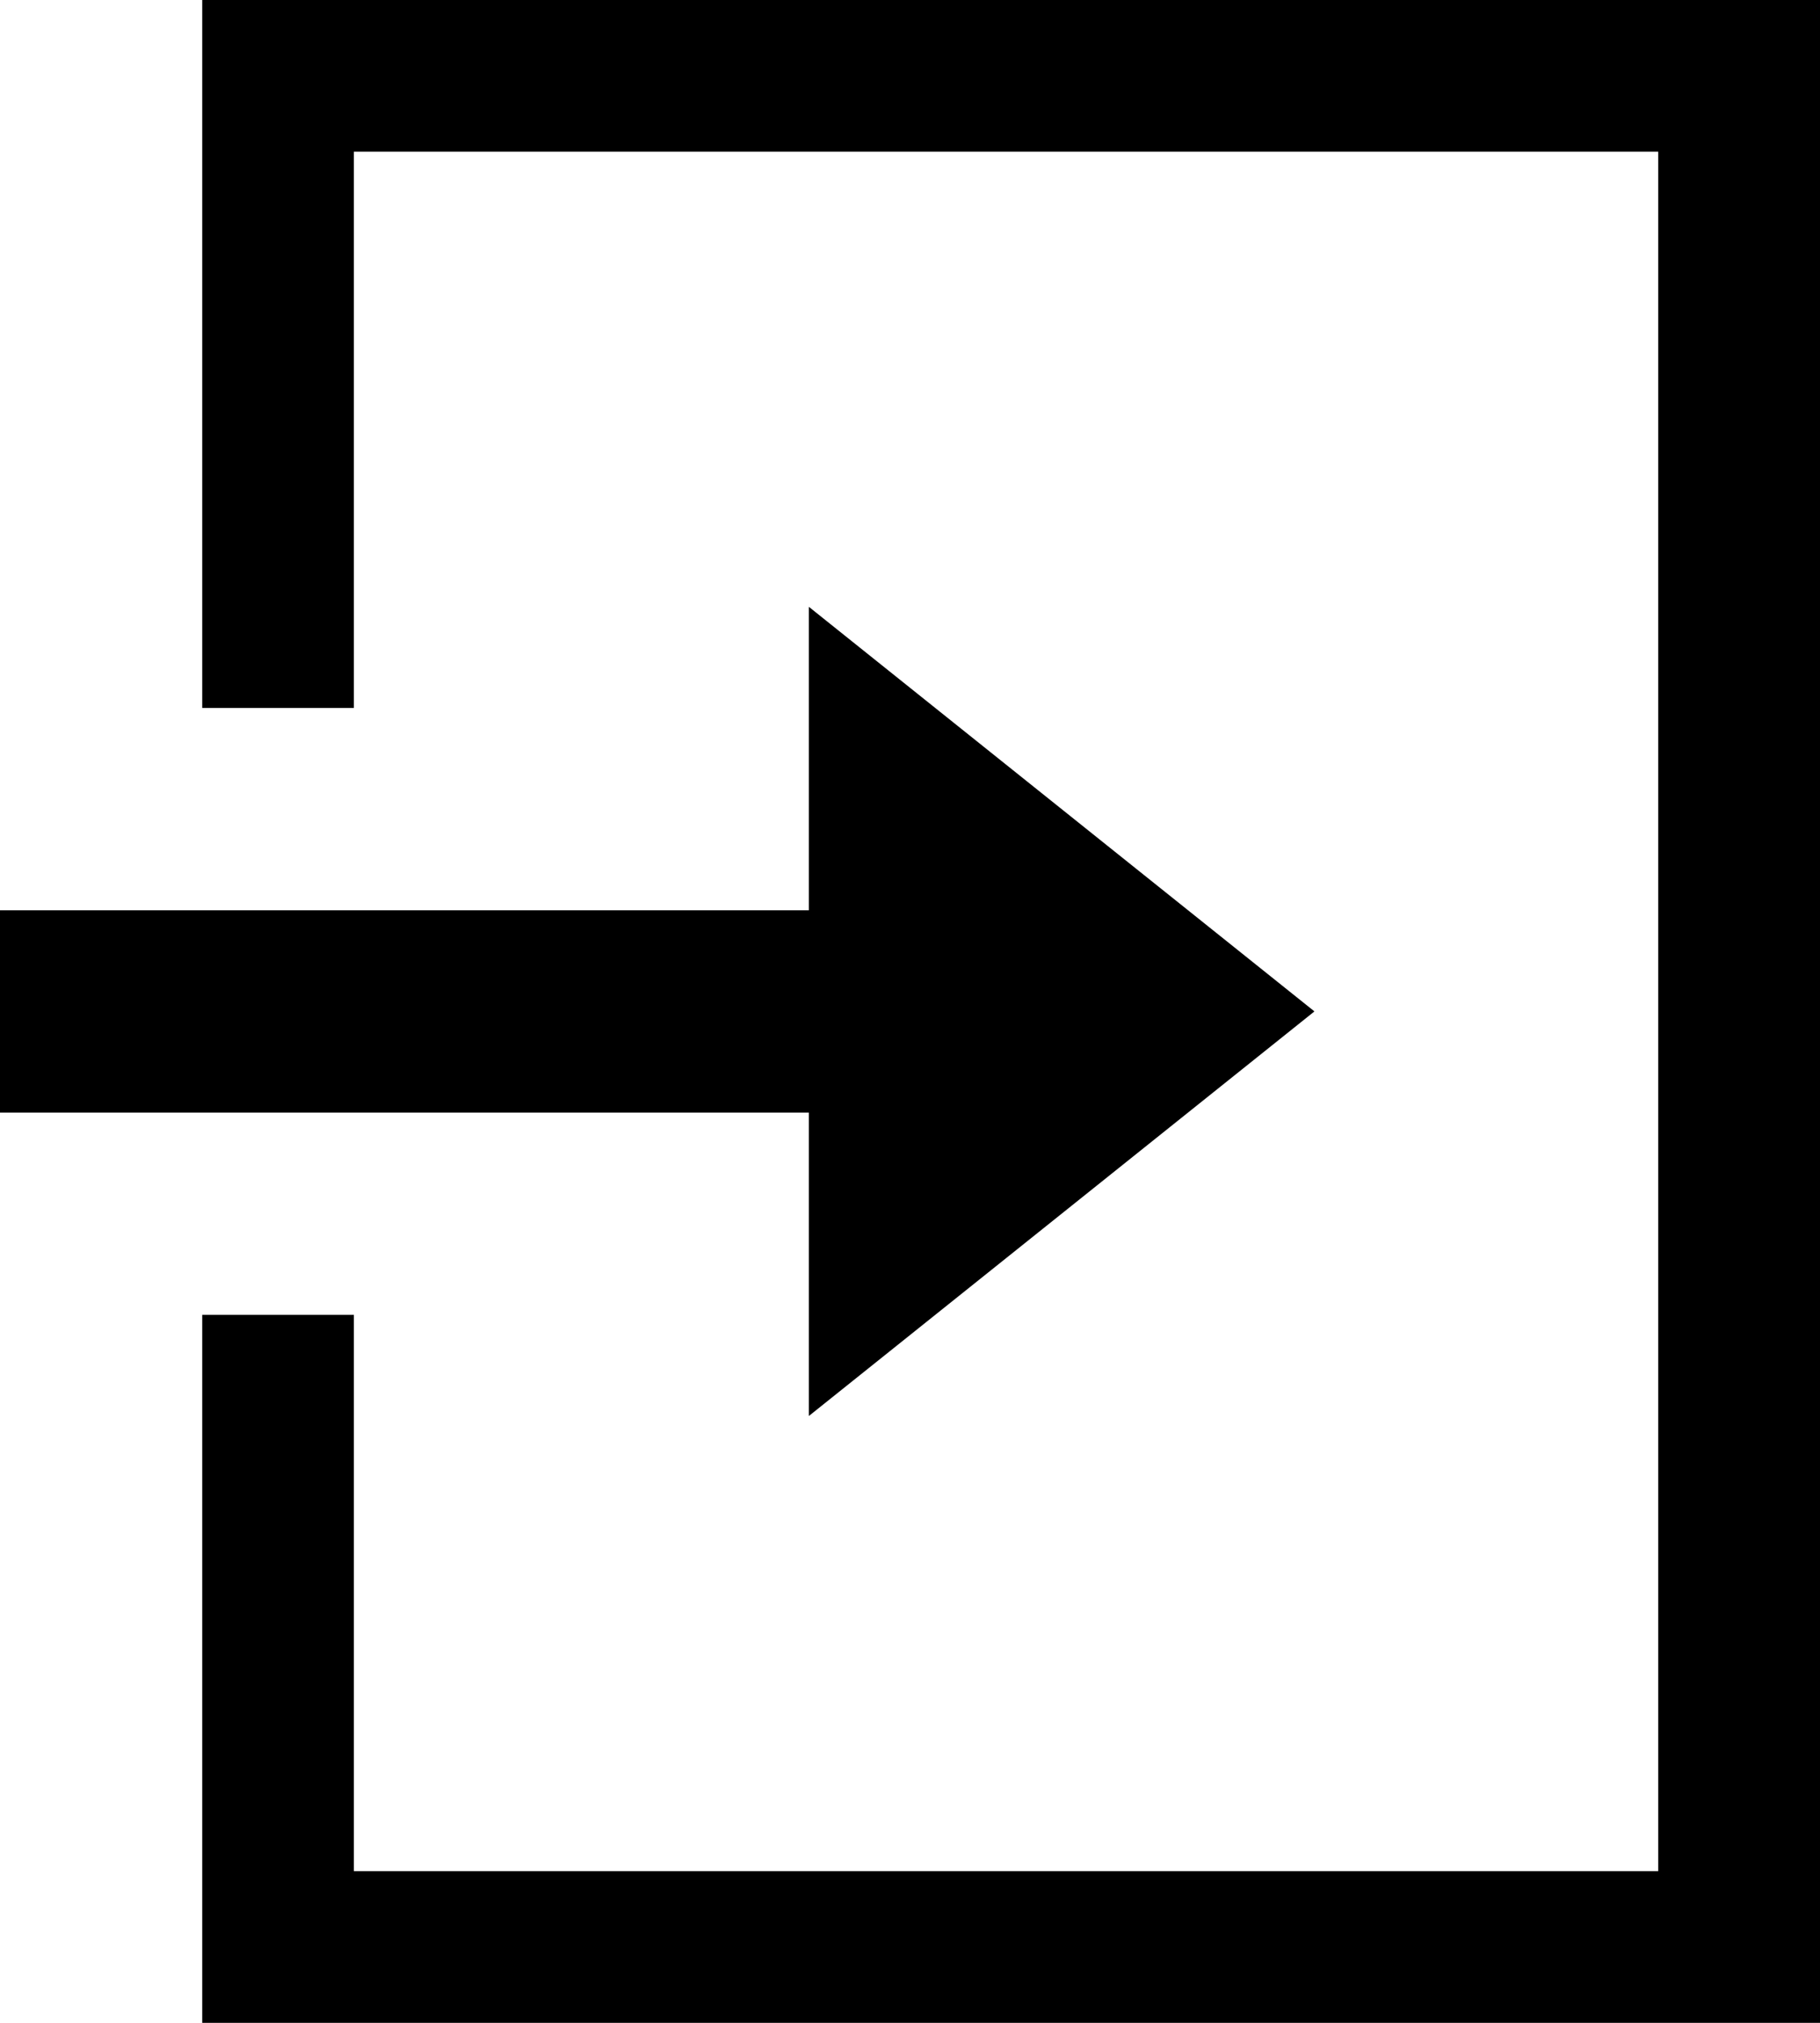
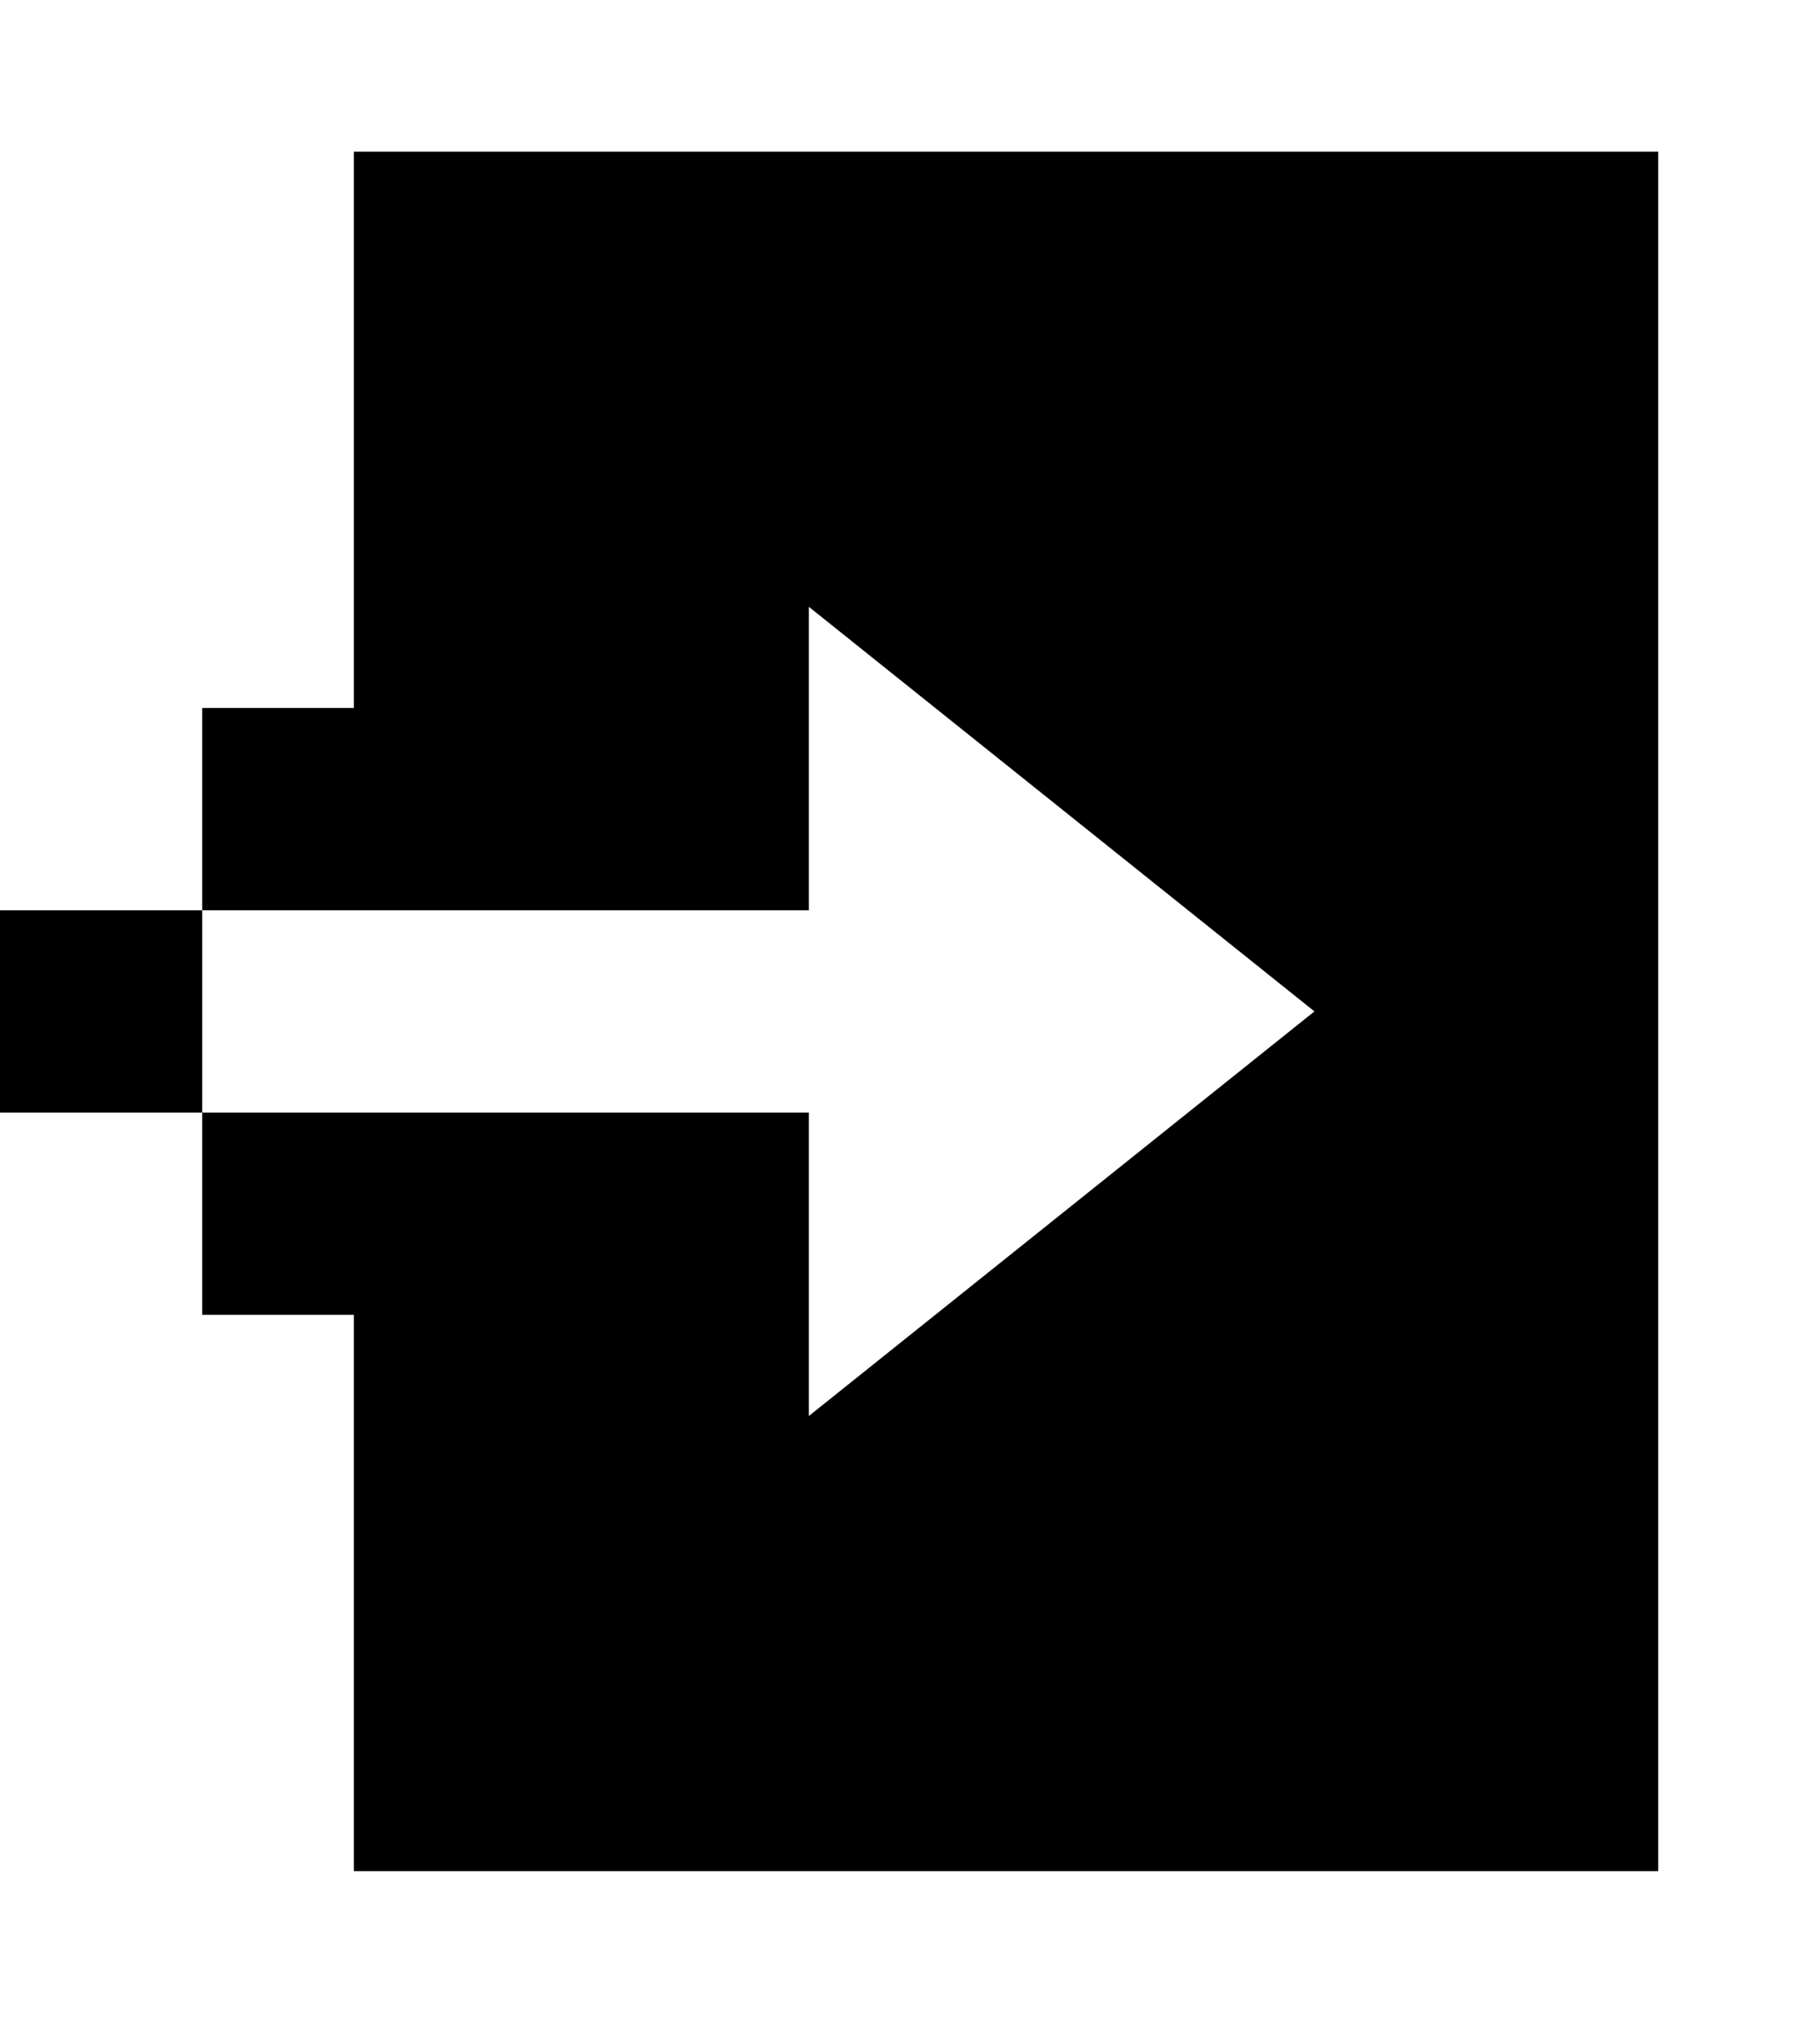
<svg xmlns="http://www.w3.org/2000/svg" id="parts--icon--login" version="1.1" viewBox="0 0 18 20">
  <defs>
    <style>
      .cls-1 {
        fill: #000;
        stroke-width: 0px;
      }
    </style>
  </defs>
  <g id="parts--icon--login--details">
-     <path class="cls-1" d="M2,13h1.5v5.5h12.9V1.5H3.5v5.5h-1.5V0h16v20H2v-7ZM8,9v-3l5,4-5,4v-3H0v-2h8Z" />
+     <path class="cls-1" d="M2,13h1.5v5.5h12.9V1.5H3.5v5.5h-1.5V0h16H2v-7ZM8,9v-3l5,4-5,4v-3H0v-2h8Z" />
  </g>
</svg>